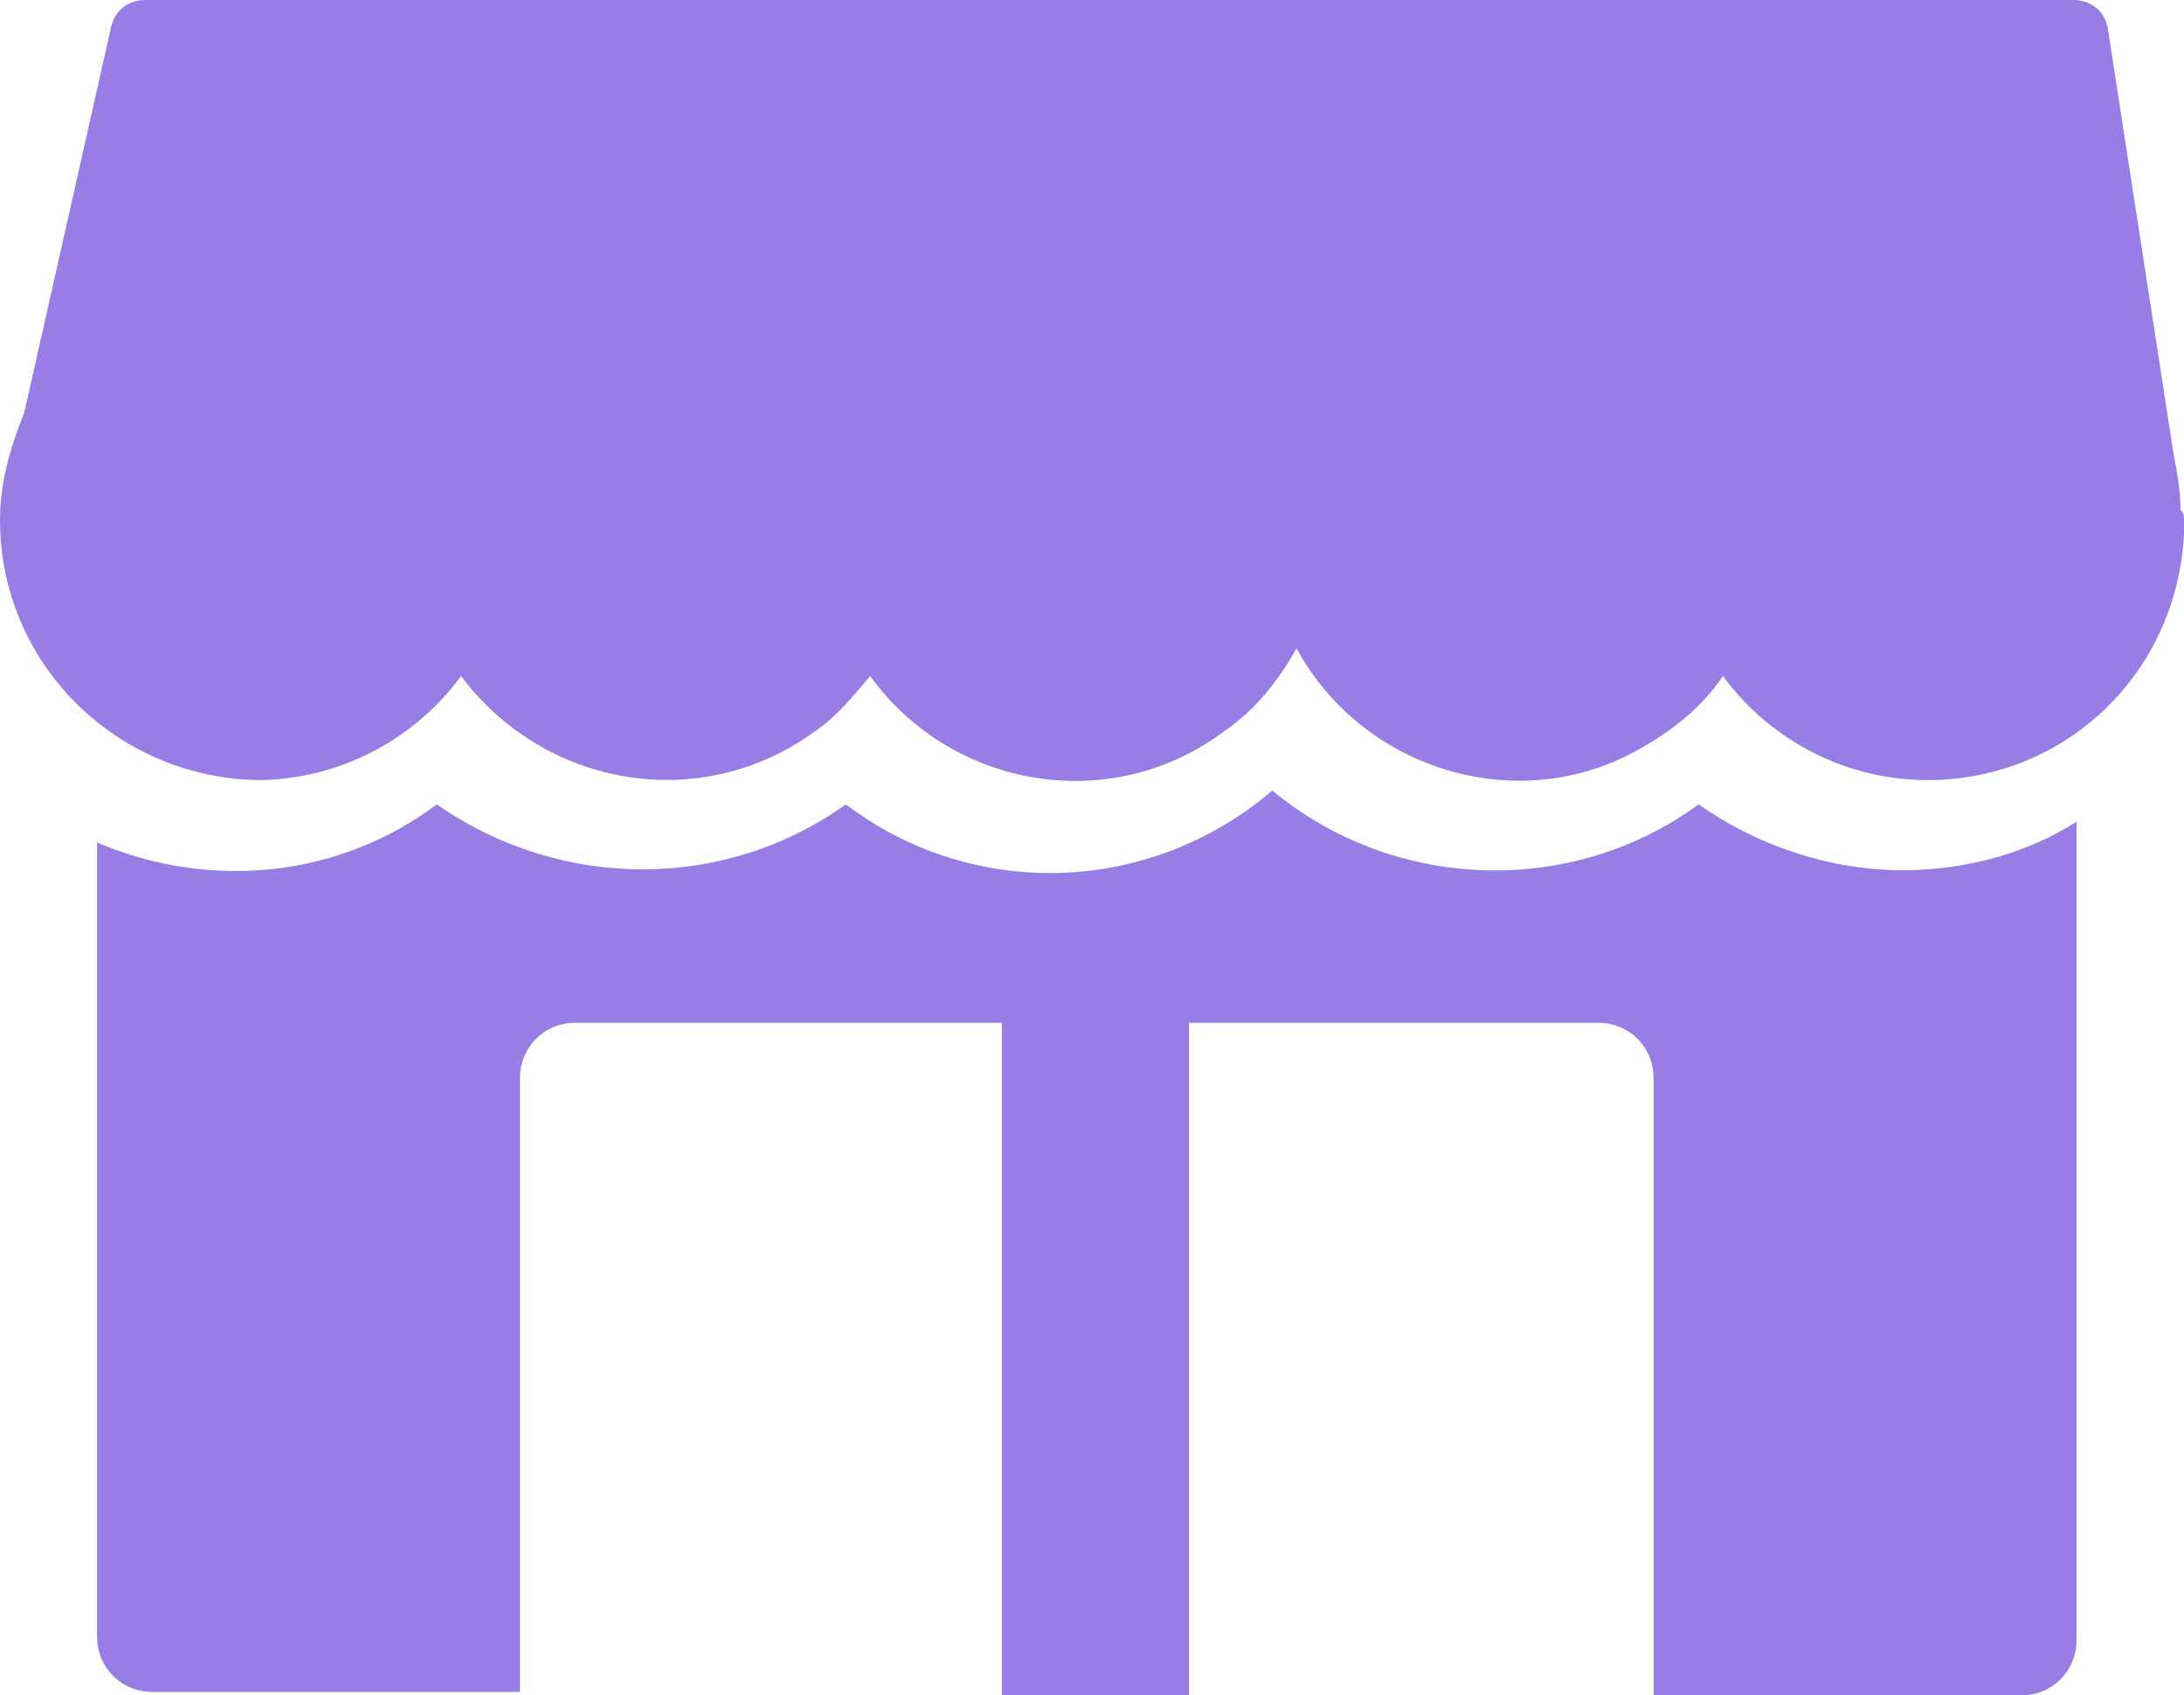
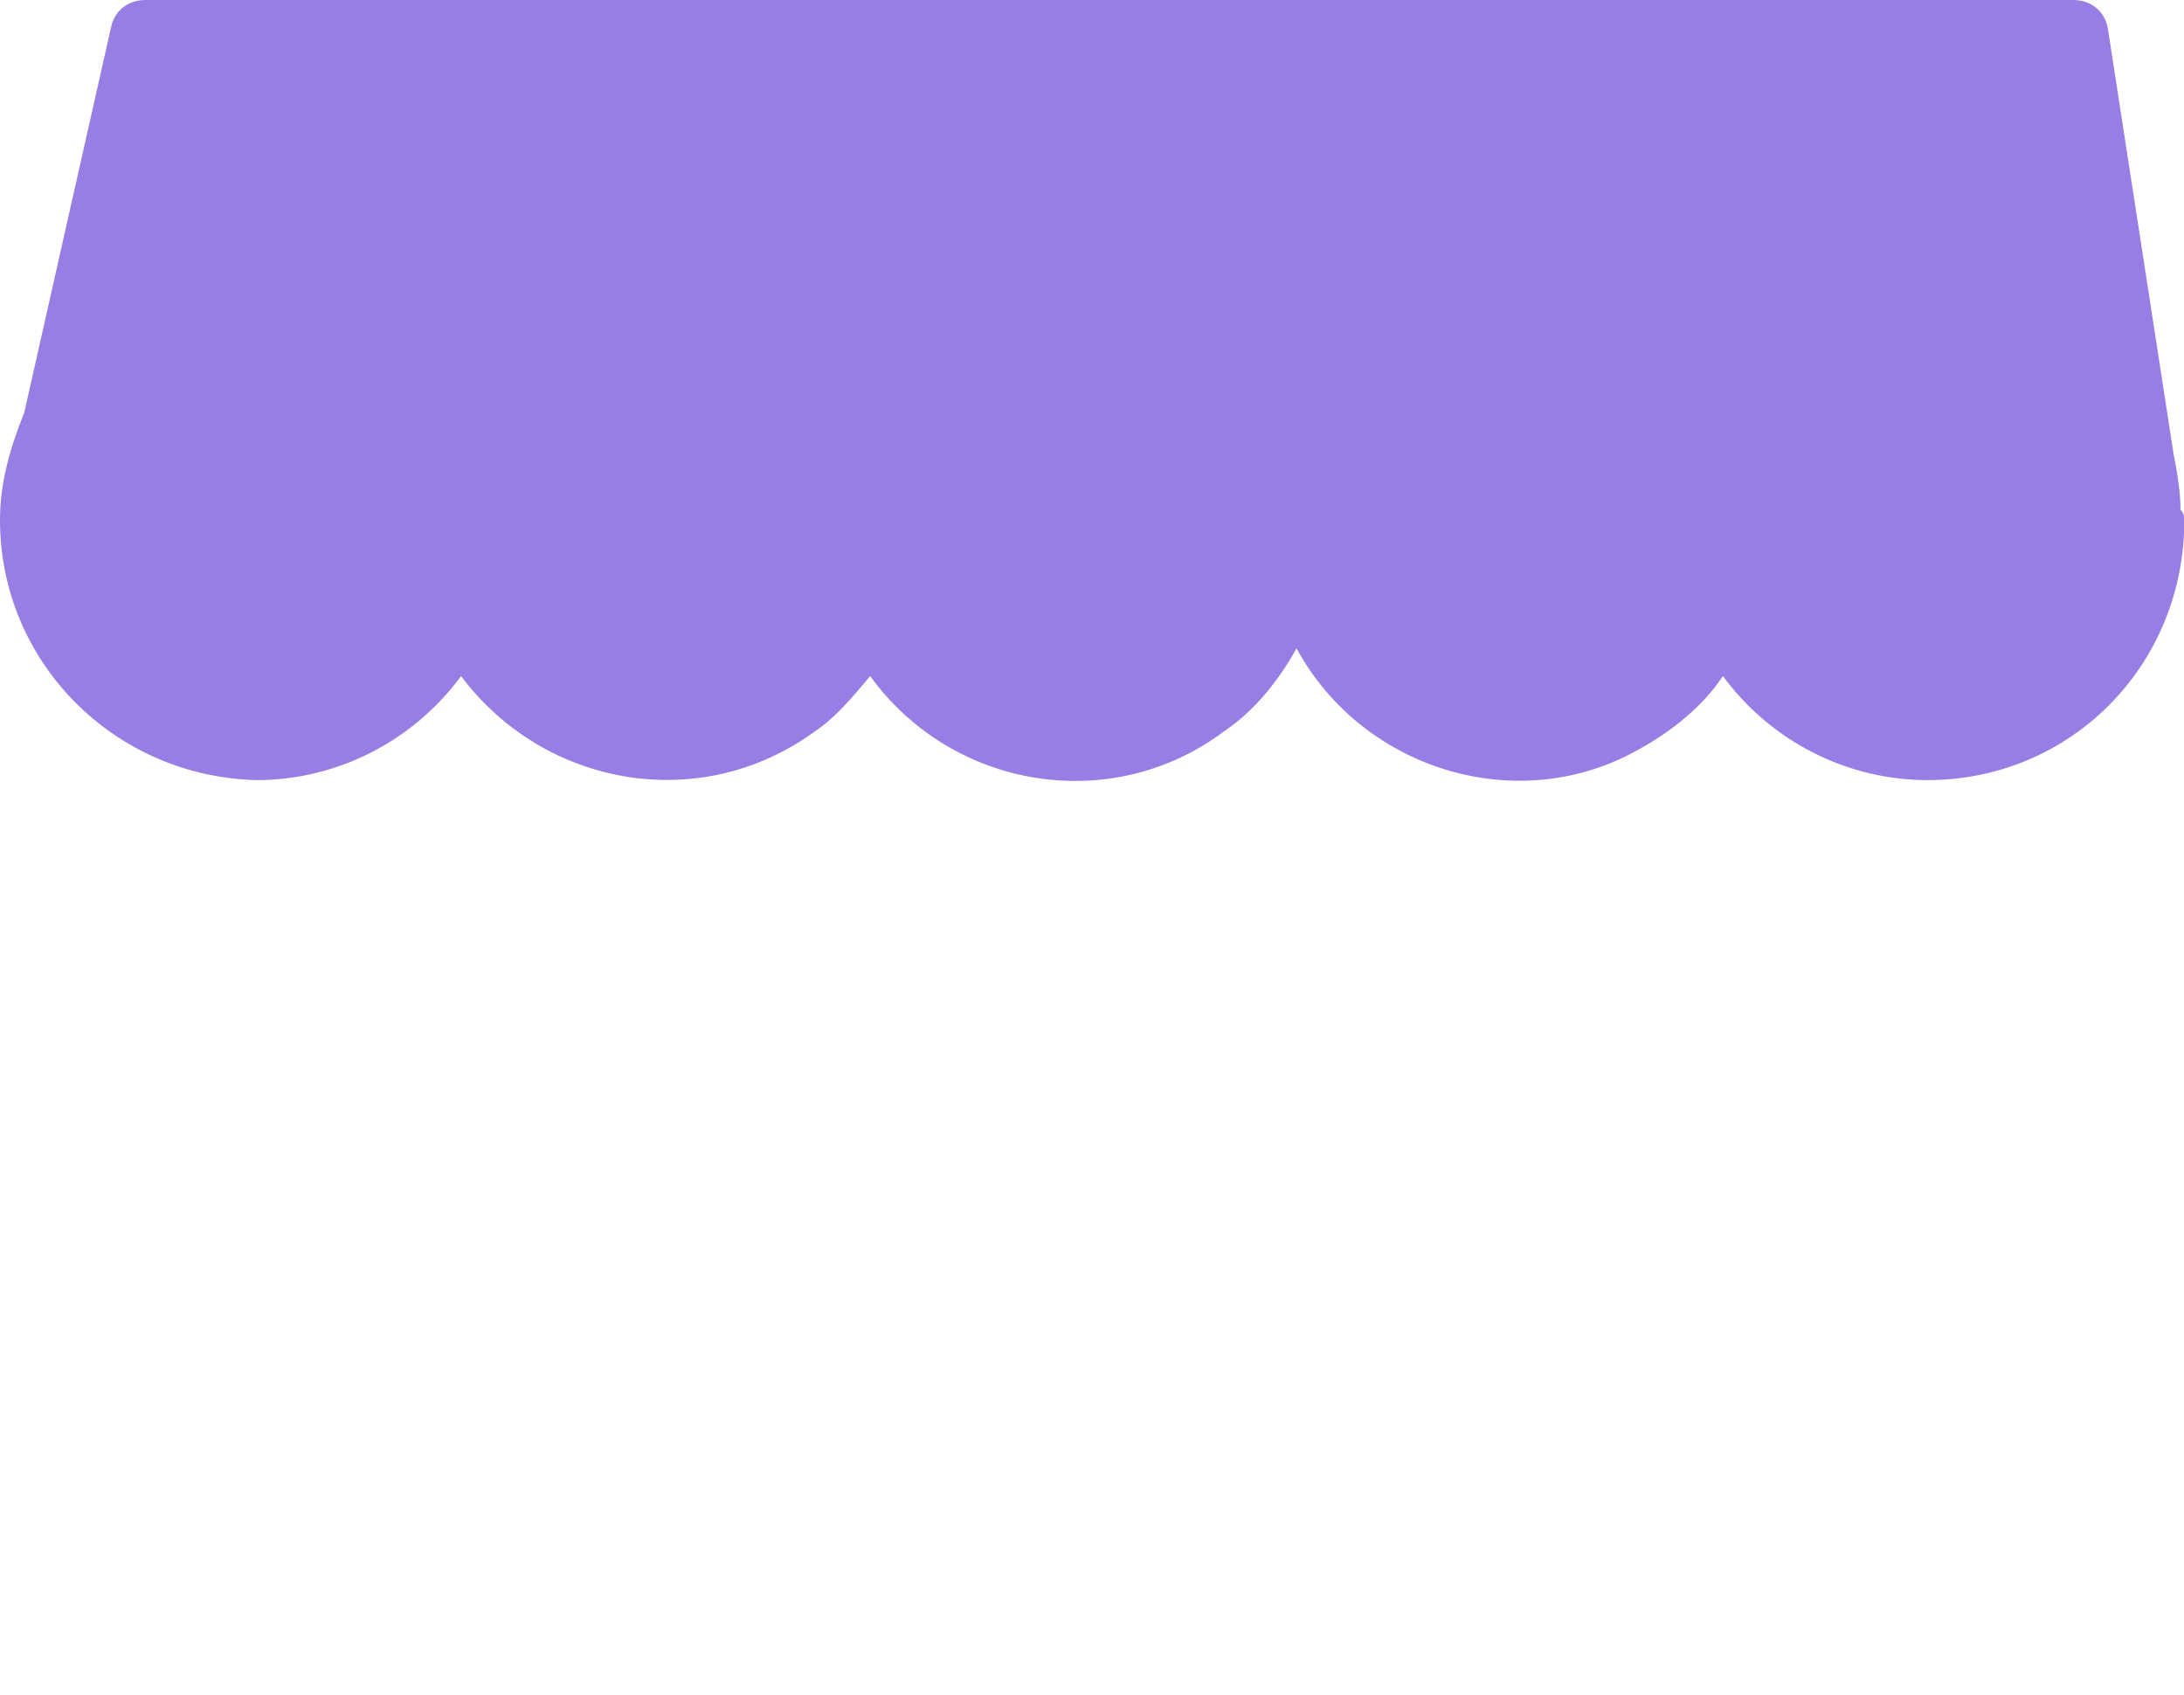
<svg xmlns="http://www.w3.org/2000/svg" version="1.1" id="レイヤー_1" x="0px" y="0px" viewBox="0 0 63 48.9" style="enable-background:new 0 0 63 48.9;" xml:space="preserve">
  <style type="text/css">
	.st0{fill:#977DE4;}
</style>
  <g id="レイヤー_2_1_">
    <g id="_レイヤー_">
      <path class="st0" d="M63,15c0-0.1,0-0.2-0.1-0.3c0-0.5-0.1-1.1-0.2-1.6L60.8,0.8c-0.1-0.5-0.5-0.8-1-0.8H4.2c-0.5,0-0.9,0.3-1,0.8    L0.7,11.9c-0.4,1-0.7,2-0.7,3.1c0,4.1,3.3,7.4,7.4,7.5c2.3,0,4.5-1.1,5.9-3c2.4,3.2,6.9,4,10.2,1.6c0.6-0.4,1.1-1,1.6-1.6    c2.4,3.3,7,4,10.2,1.6c0.9-0.6,1.6-1.5,2.1-2.4c1.9,3.5,6.4,4.9,9.9,2.9c0.9-0.5,1.8-1.2,2.4-2.1c1.4,1.9,3.6,3,5.9,3    c4,0,7.2-3.1,7.4-7.1C63,15.3,63,15.1,63,15z" />
-       <path class="st0" d="M54.9,25.1c-2.1,0-4.2-0.7-5.9-1.9c-3.7,2.7-8.8,2.5-12.3-0.4c-3.5,3-8.6,3.2-12.3,0.4    c-3.5,2.5-8.2,2.5-11.8,0c-2.8,2.1-6.5,2.5-9.8,1.1v22.9c0,0.9,0.7,1.6,1.6,1.6h0h10.6V31.1c0-0.9,0.7-1.6,1.6-1.6h29.5    c0.9,0,1.6,0.7,1.6,1.6v17.8h10.6c0.9,0,1.6-0.7,1.6-1.6V23.7C58.5,24.6,56.7,25.1,54.9,25.1z" />
-       <rect x="28.9" y="26.9" class="st0" width="5.4" height="22" />
    </g>
  </g>
</svg>